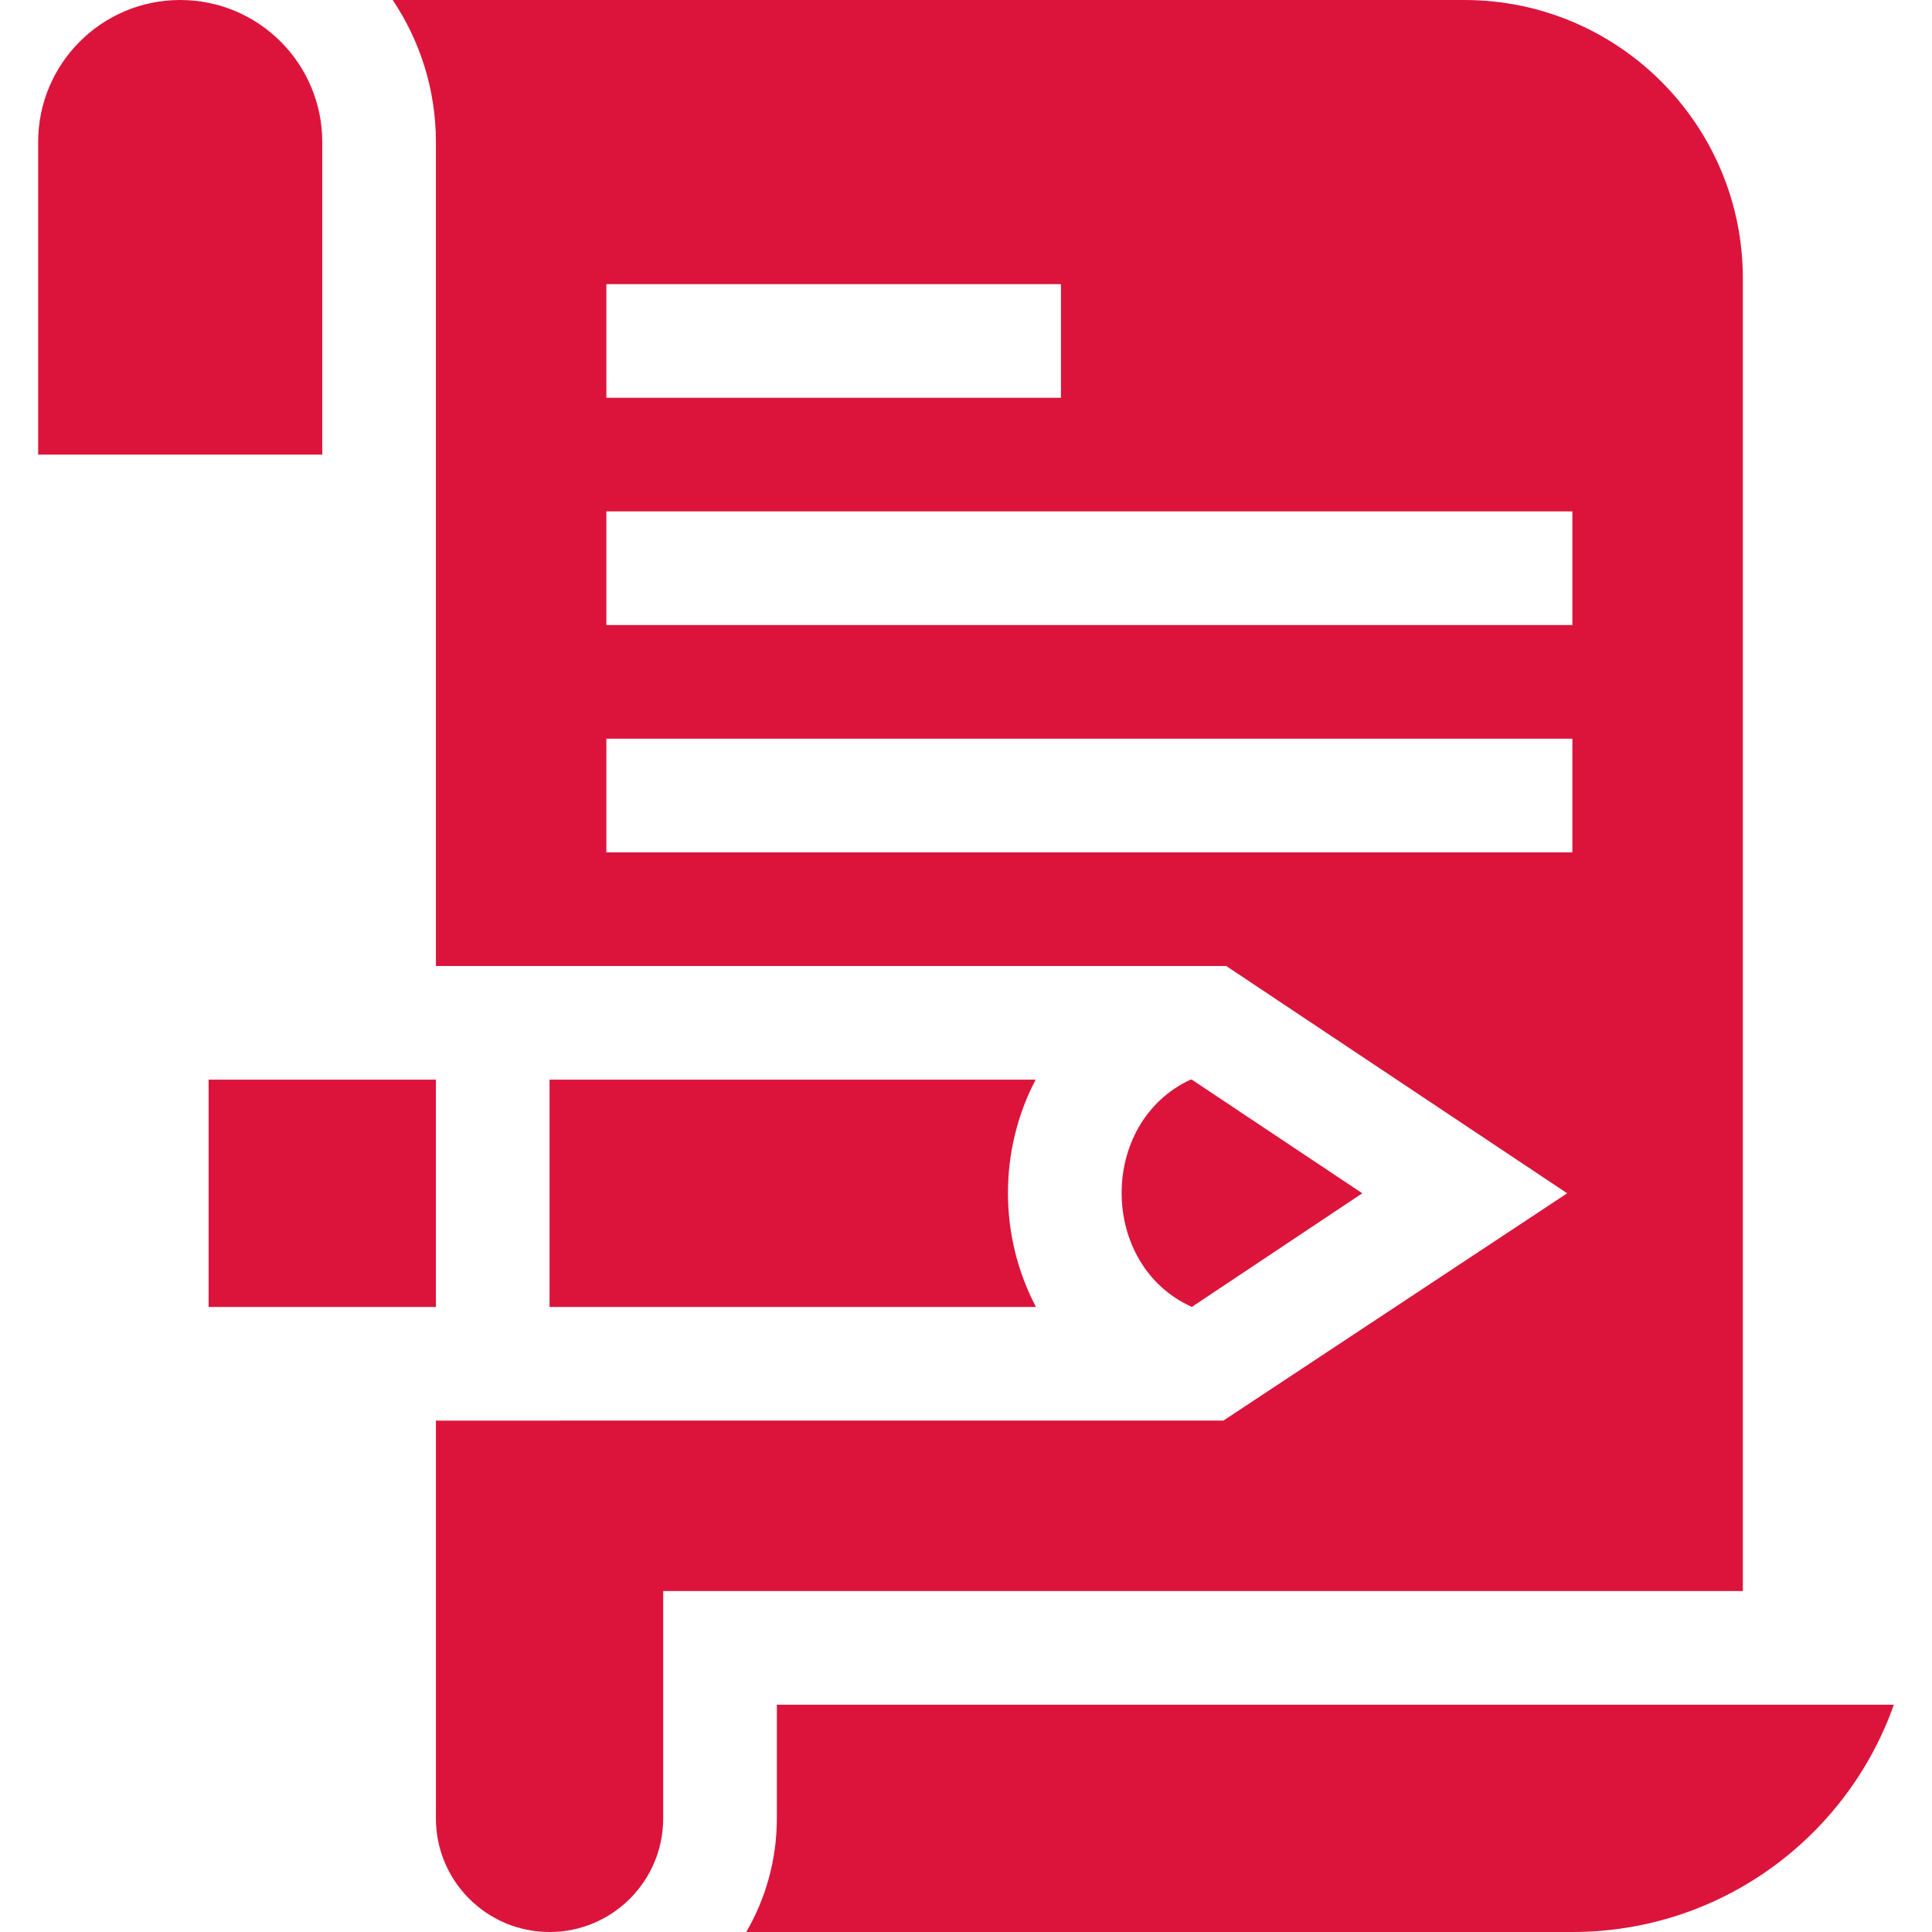
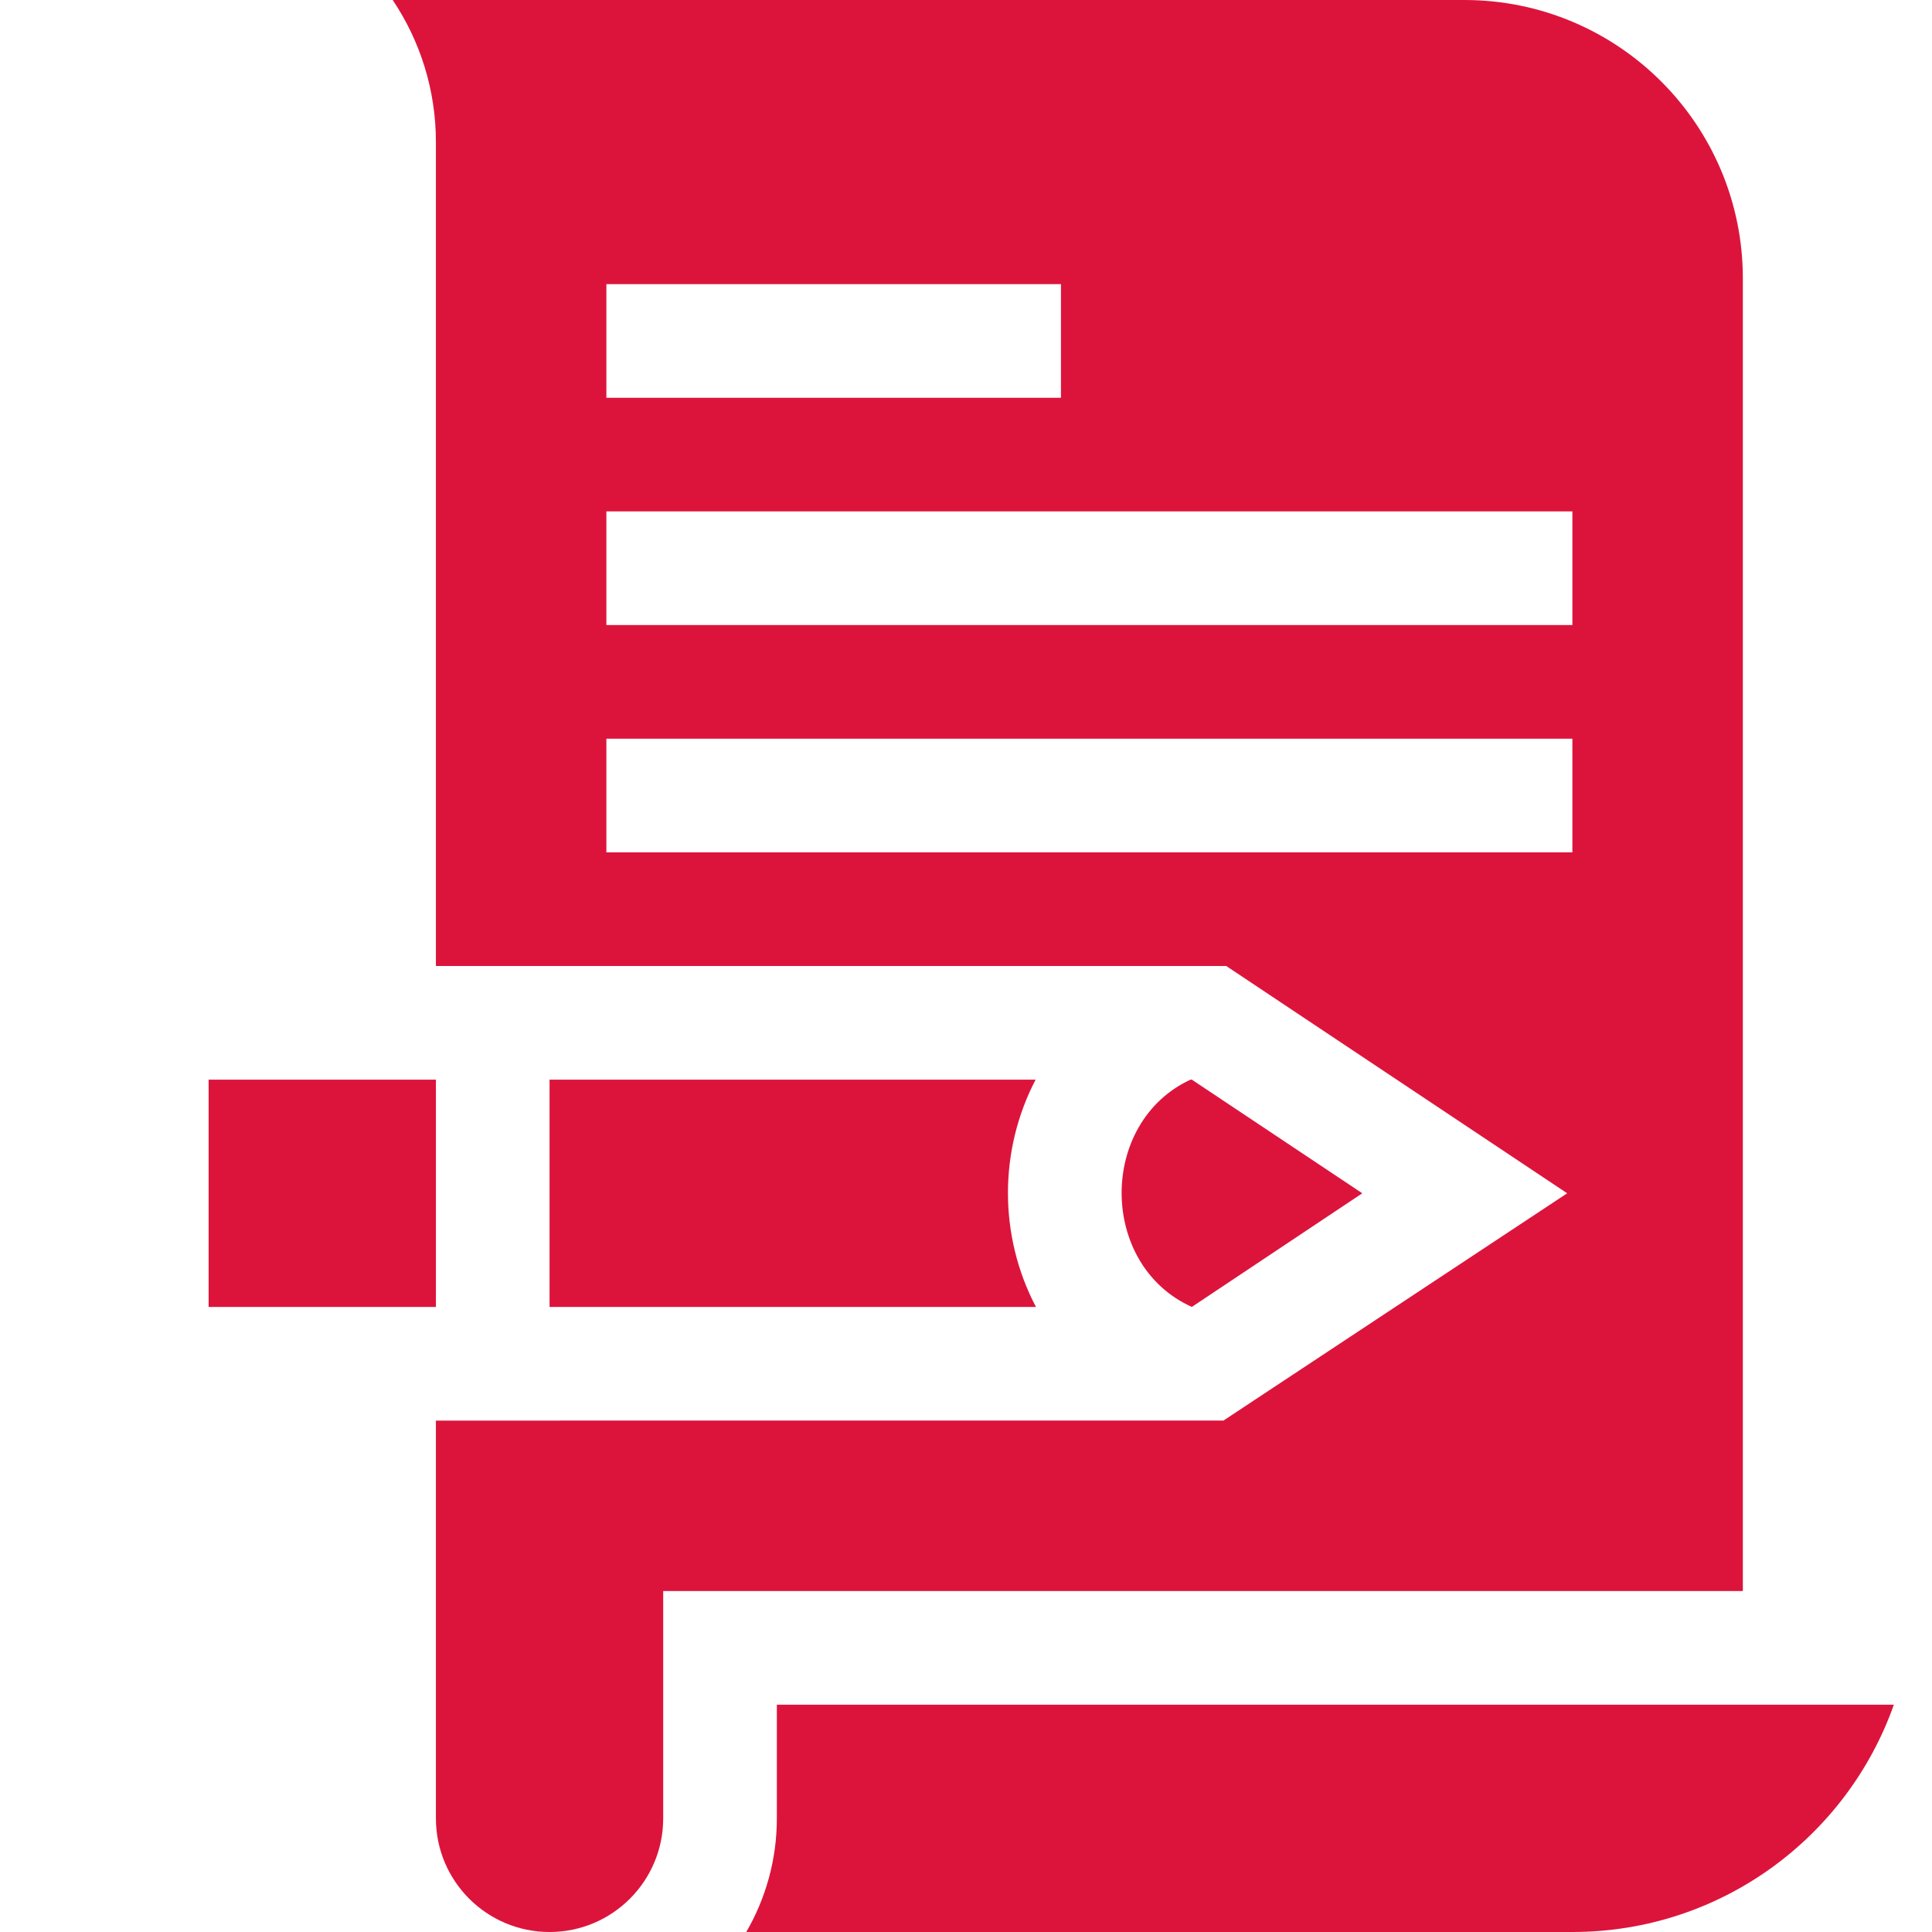
<svg xmlns="http://www.w3.org/2000/svg" version="1.1" width="512" height="512" x="0" y="0" viewBox="0 0 510 510" style="enable-background:new 0 0 512 512" xml:space="preserve" class="">
  <g>
    <g id="XMLID_2783_">
      <path id="XMLID_2834_" d="m460.069 420v-346.493c0-40.597-32.91-73.507-73.507-73.507-11.555 0-269.807 0-282.899 0 7.199 10.733 11.406 23.633 11.406 37.5v217.5h208.625l90.001 60c-1.502.993 13.489-8.919-90.732 59.994-10 0-163.855.006-207.894.006v105c0 16.568 13.432 30 30 30 16.569 0 30-13.432 30-30v-60zm-300-345h120v30h-120zm0 60h255v30h-255zm0 90v-30h255v30z" fill="#DC143C" data-original="#DC143C" class="" />
      <path id="XMLID_2875_" d="m314.621 344.994c17.614-11.743 22.667-15.112 44.99-29.994-10.703-7.136-33.877-22.585-45-30-.1 0-.452 0-.352 0-24.422 11.363-24.172 48.989.362 59.994z" fill="#DC143C" data-original="#DC143C" class="" />
      <path id="XMLID_2876_" d="m115.069 285c-20.971 0-39.029 0-60 0v60h60z" fill="#DC143C" data-original="#DC143C" class="" />
      <path id="XMLID_2877_" d="m145.069 285v60h128.399c-9.824-18.662-9.861-41.301-.088-60-15.626 0-118.235 0-128.311 0z" fill="#DC143C" data-original="#DC143C" class="" />
-       <path id="XMLID_2939_" d="m85.069 37.5c0-20.711-16.789-37.5-37.5-37.5-20.71 0-37.5 16.789-37.5 37.5v82.5h75z" fill="#DC143C" data-original="#DC143C" class="" />
      <path id="XMLID_2946_" d="m205.069 450v30c0 10.925-2.949 21.168-8.072 30h218.072c39.185 0 72.507-25.047 84.862-60z" fill="#DC143C" data-original="#DC143C" class="" />
    </g>
  </g>
</svg>